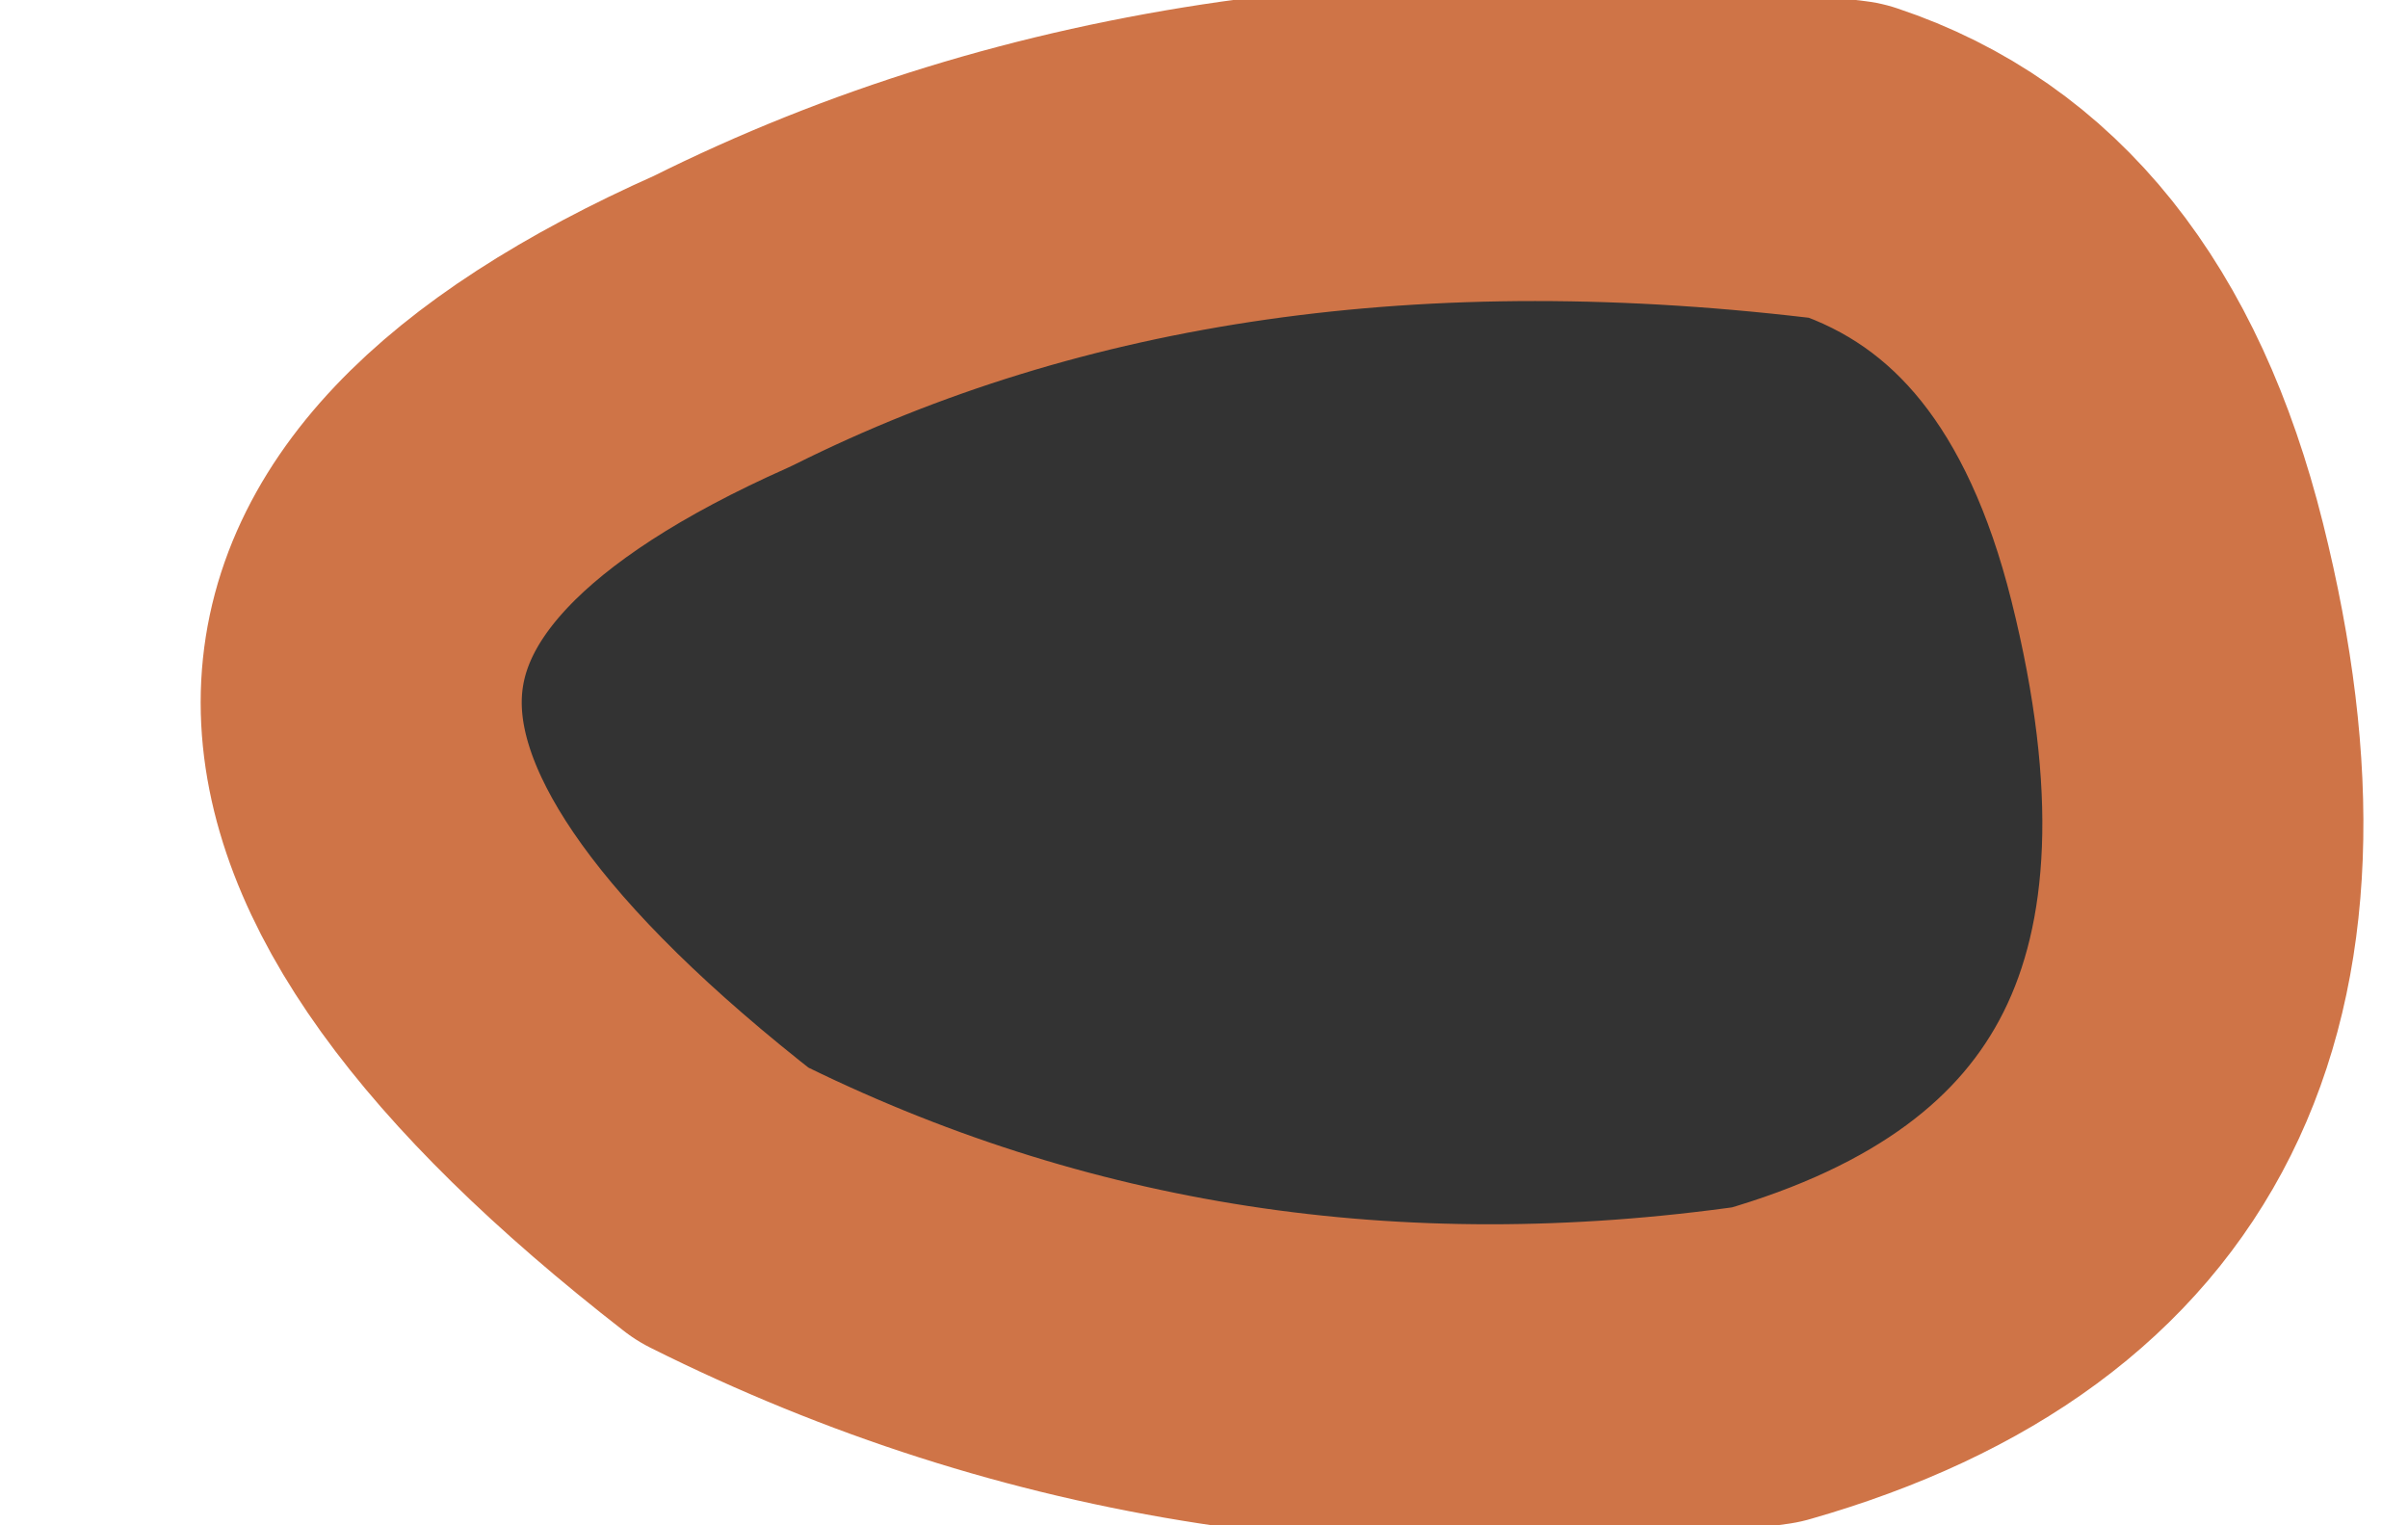
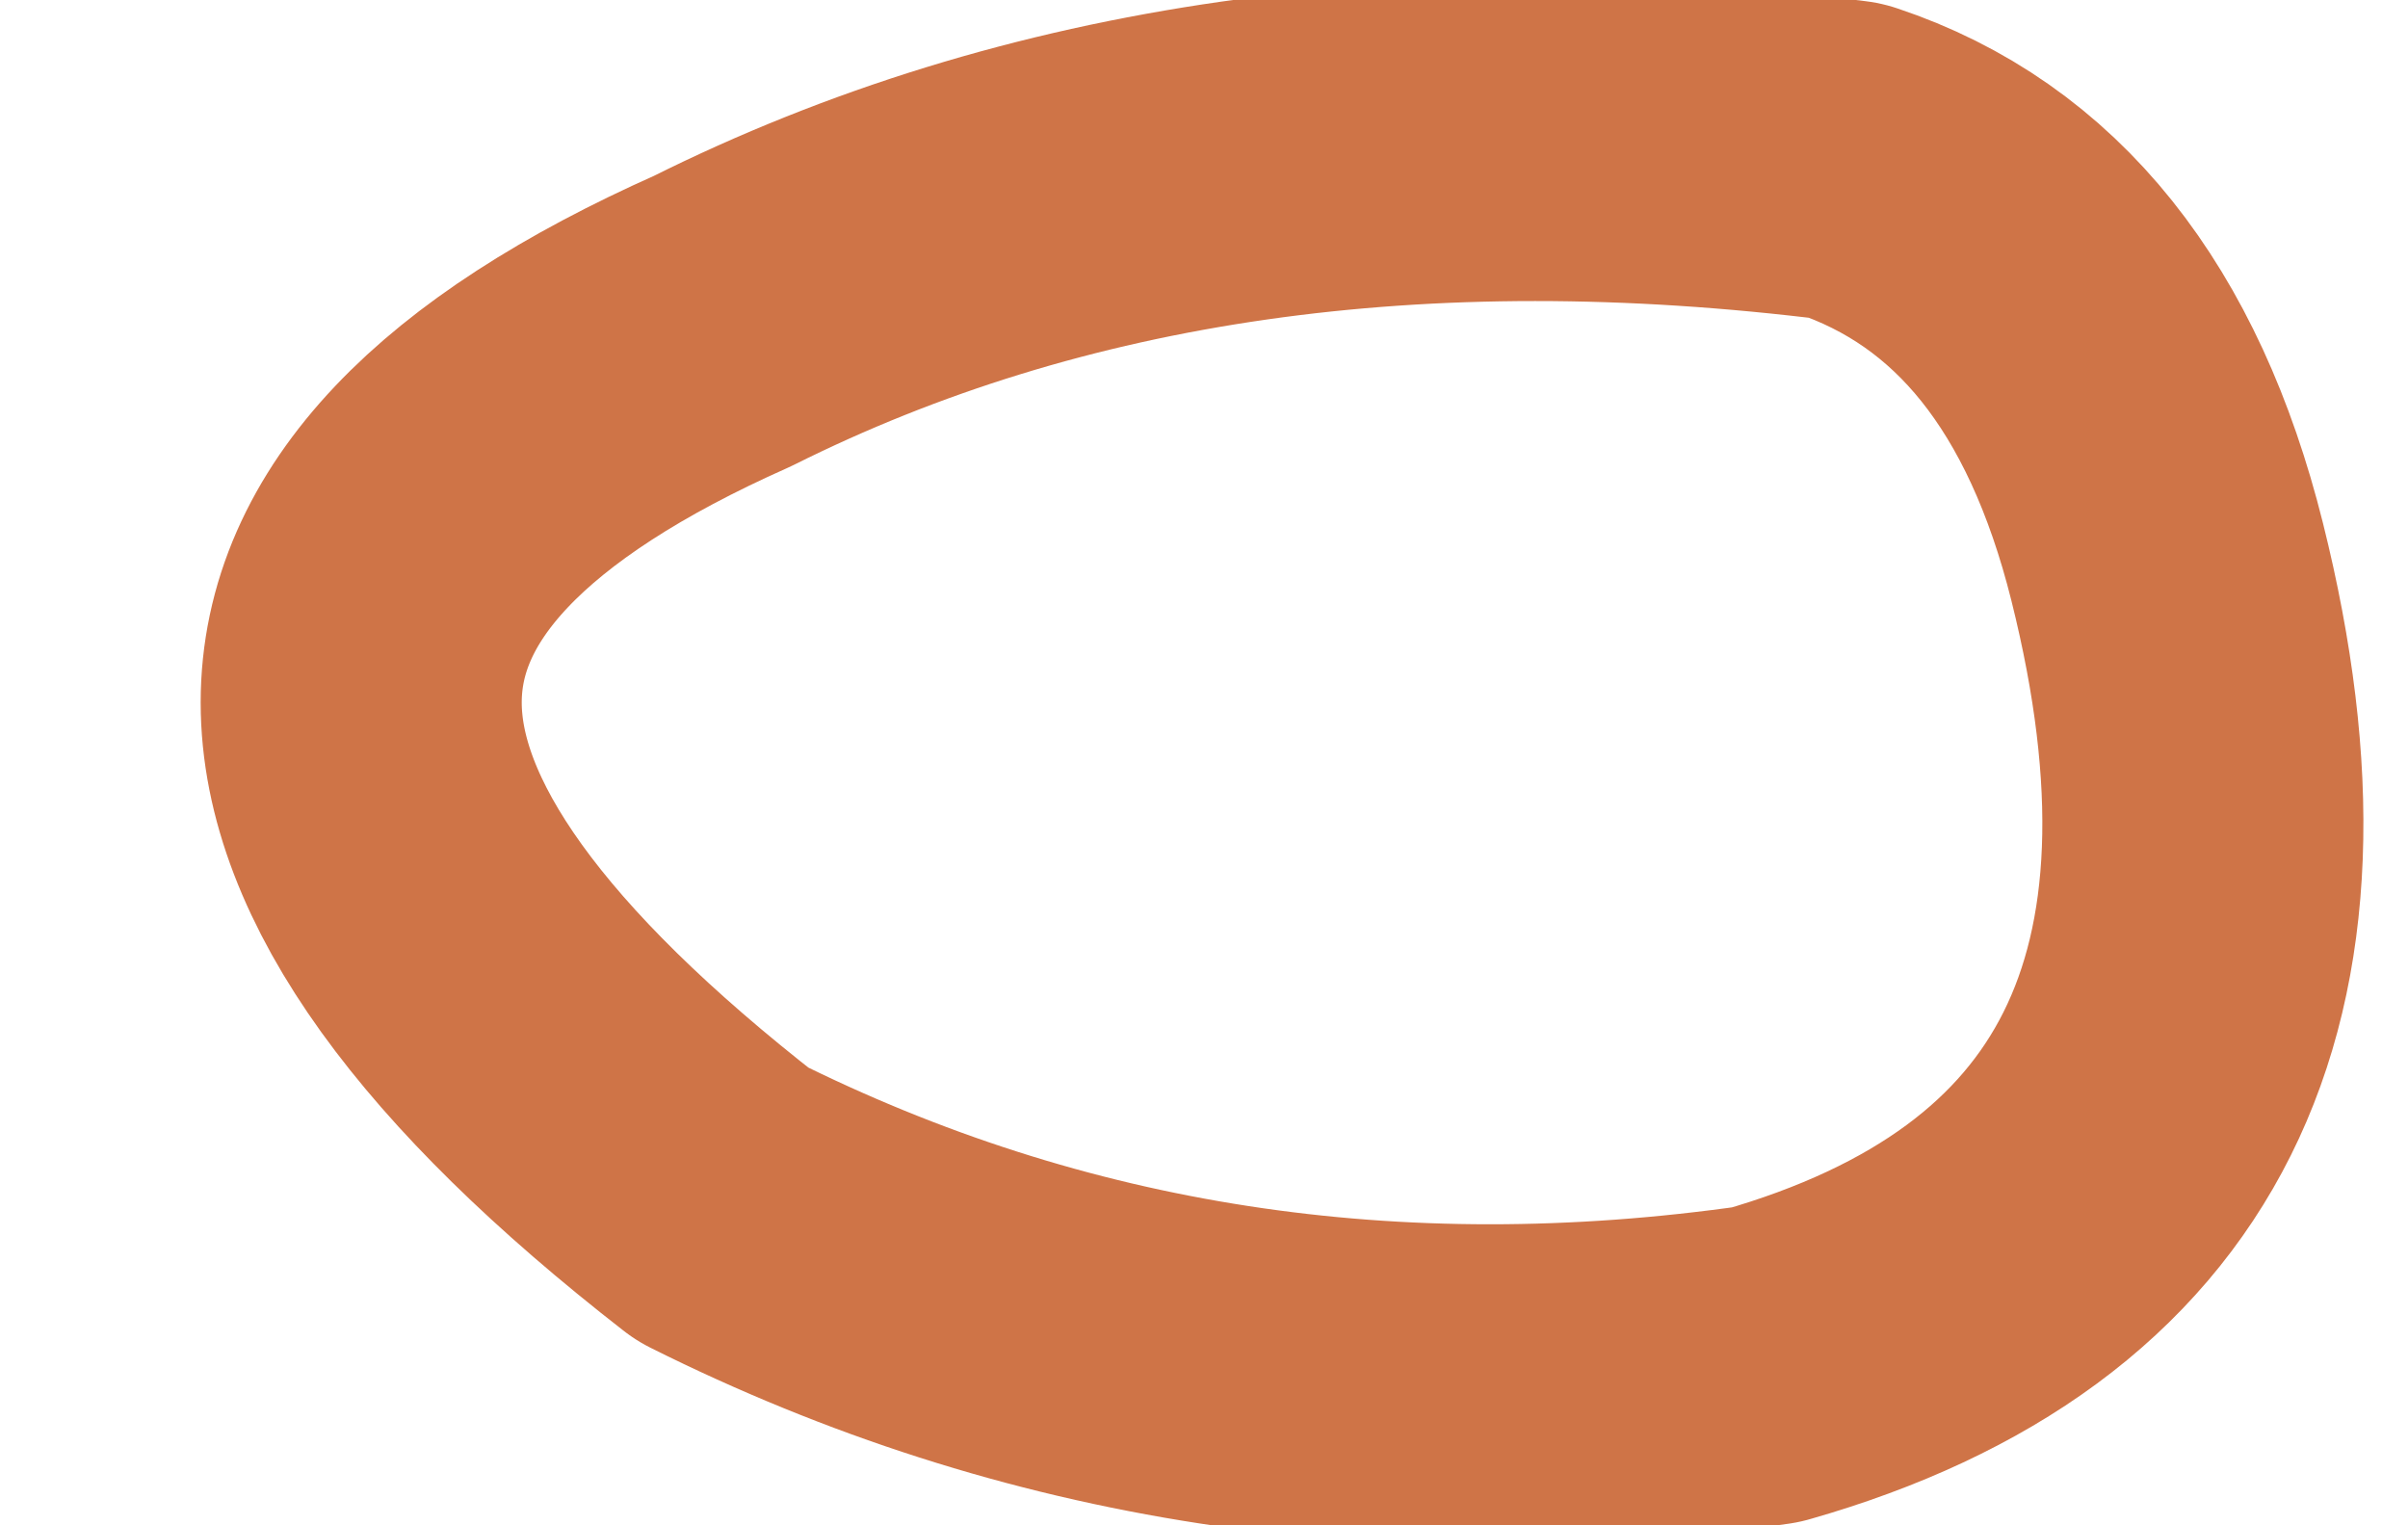
<svg xmlns="http://www.w3.org/2000/svg" height="0.95px" width="1.5px">
  <g transform="matrix(1.0, 0.0, 0.0, 1.0, 0.75, 0.35)">
-     <path d="M0.4 -0.25 Q0.55 -0.2 0.6 0.0 0.7 0.4 0.35 0.5 0.0 0.55 -0.3 0.4 -0.75 0.05 -0.3 -0.15 0.0 -0.3 0.4 -0.25" fill="#333333" fill-rule="evenodd" stroke="none" />
    <path d="M0.4 -0.25 Q0.0 -0.3 -0.3 -0.15 -0.75 0.05 -0.3 0.4 0.0 0.55 0.35 0.5 0.7 0.4 0.6 0.0 0.55 -0.2 0.4 -0.25 Z" fill="none" stroke="#cf7447" stroke-linecap="round" stroke-linejoin="round" stroke-width="0.2" />
  </g>
</svg>